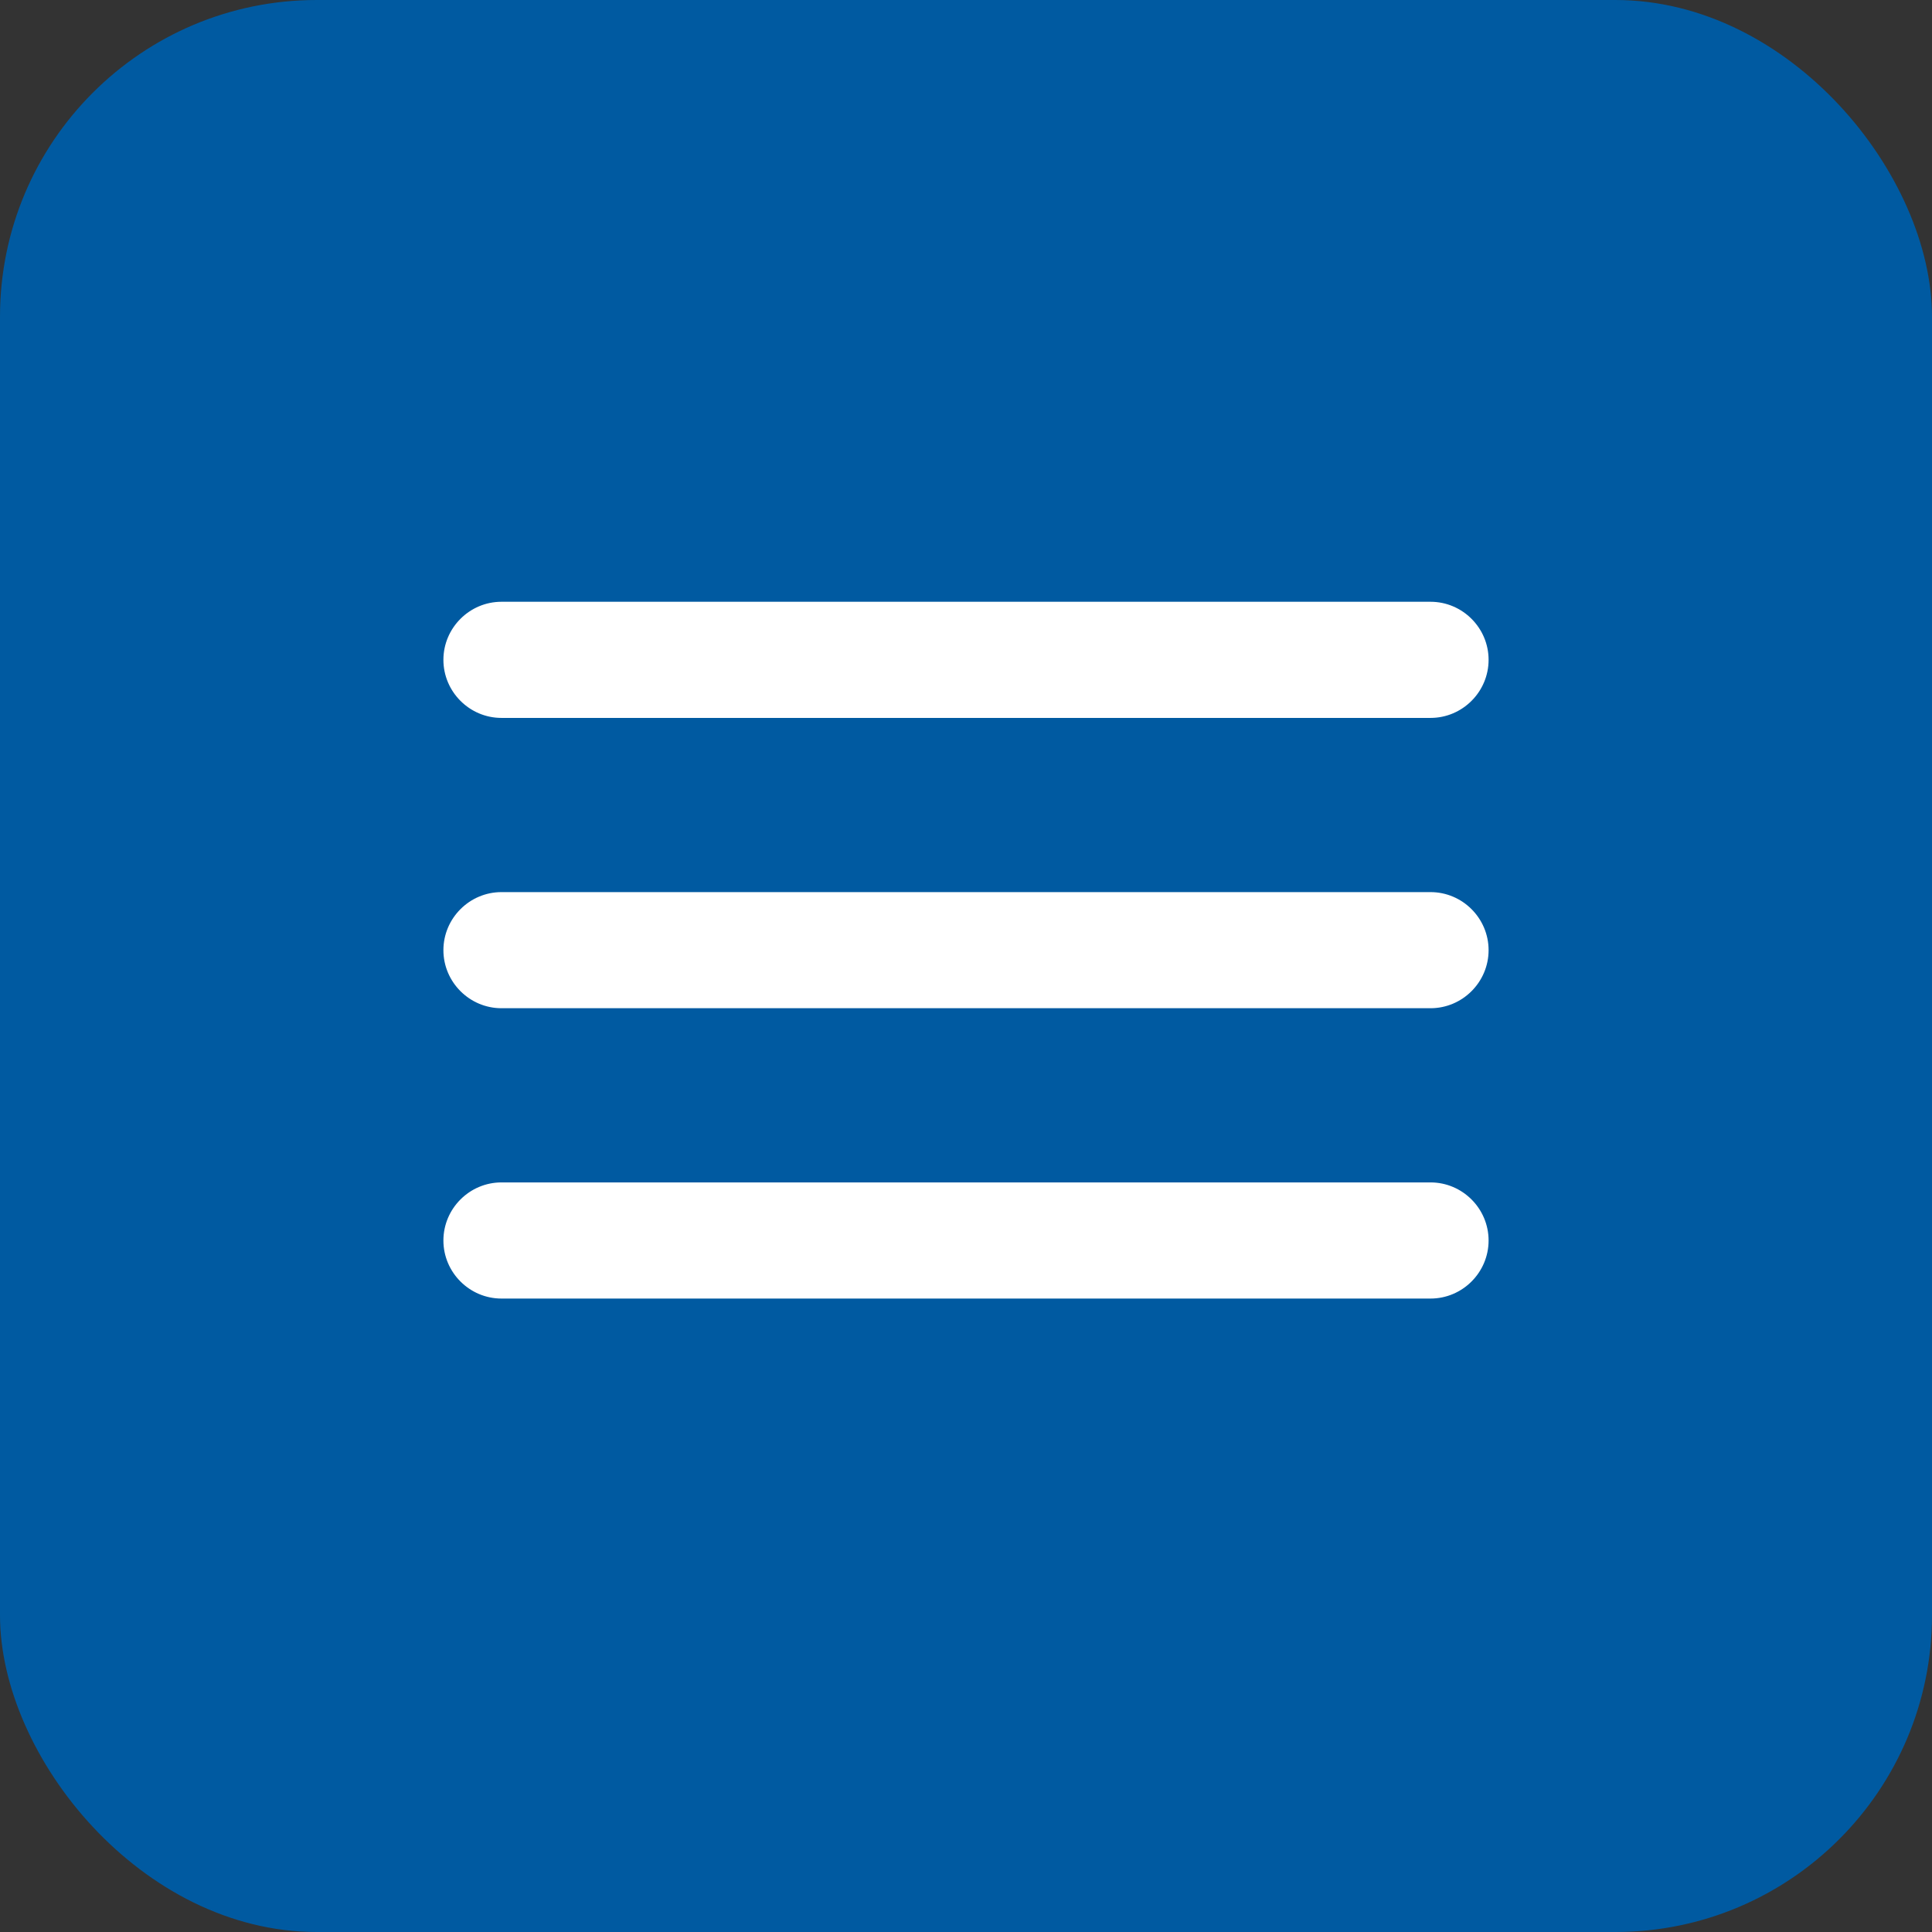
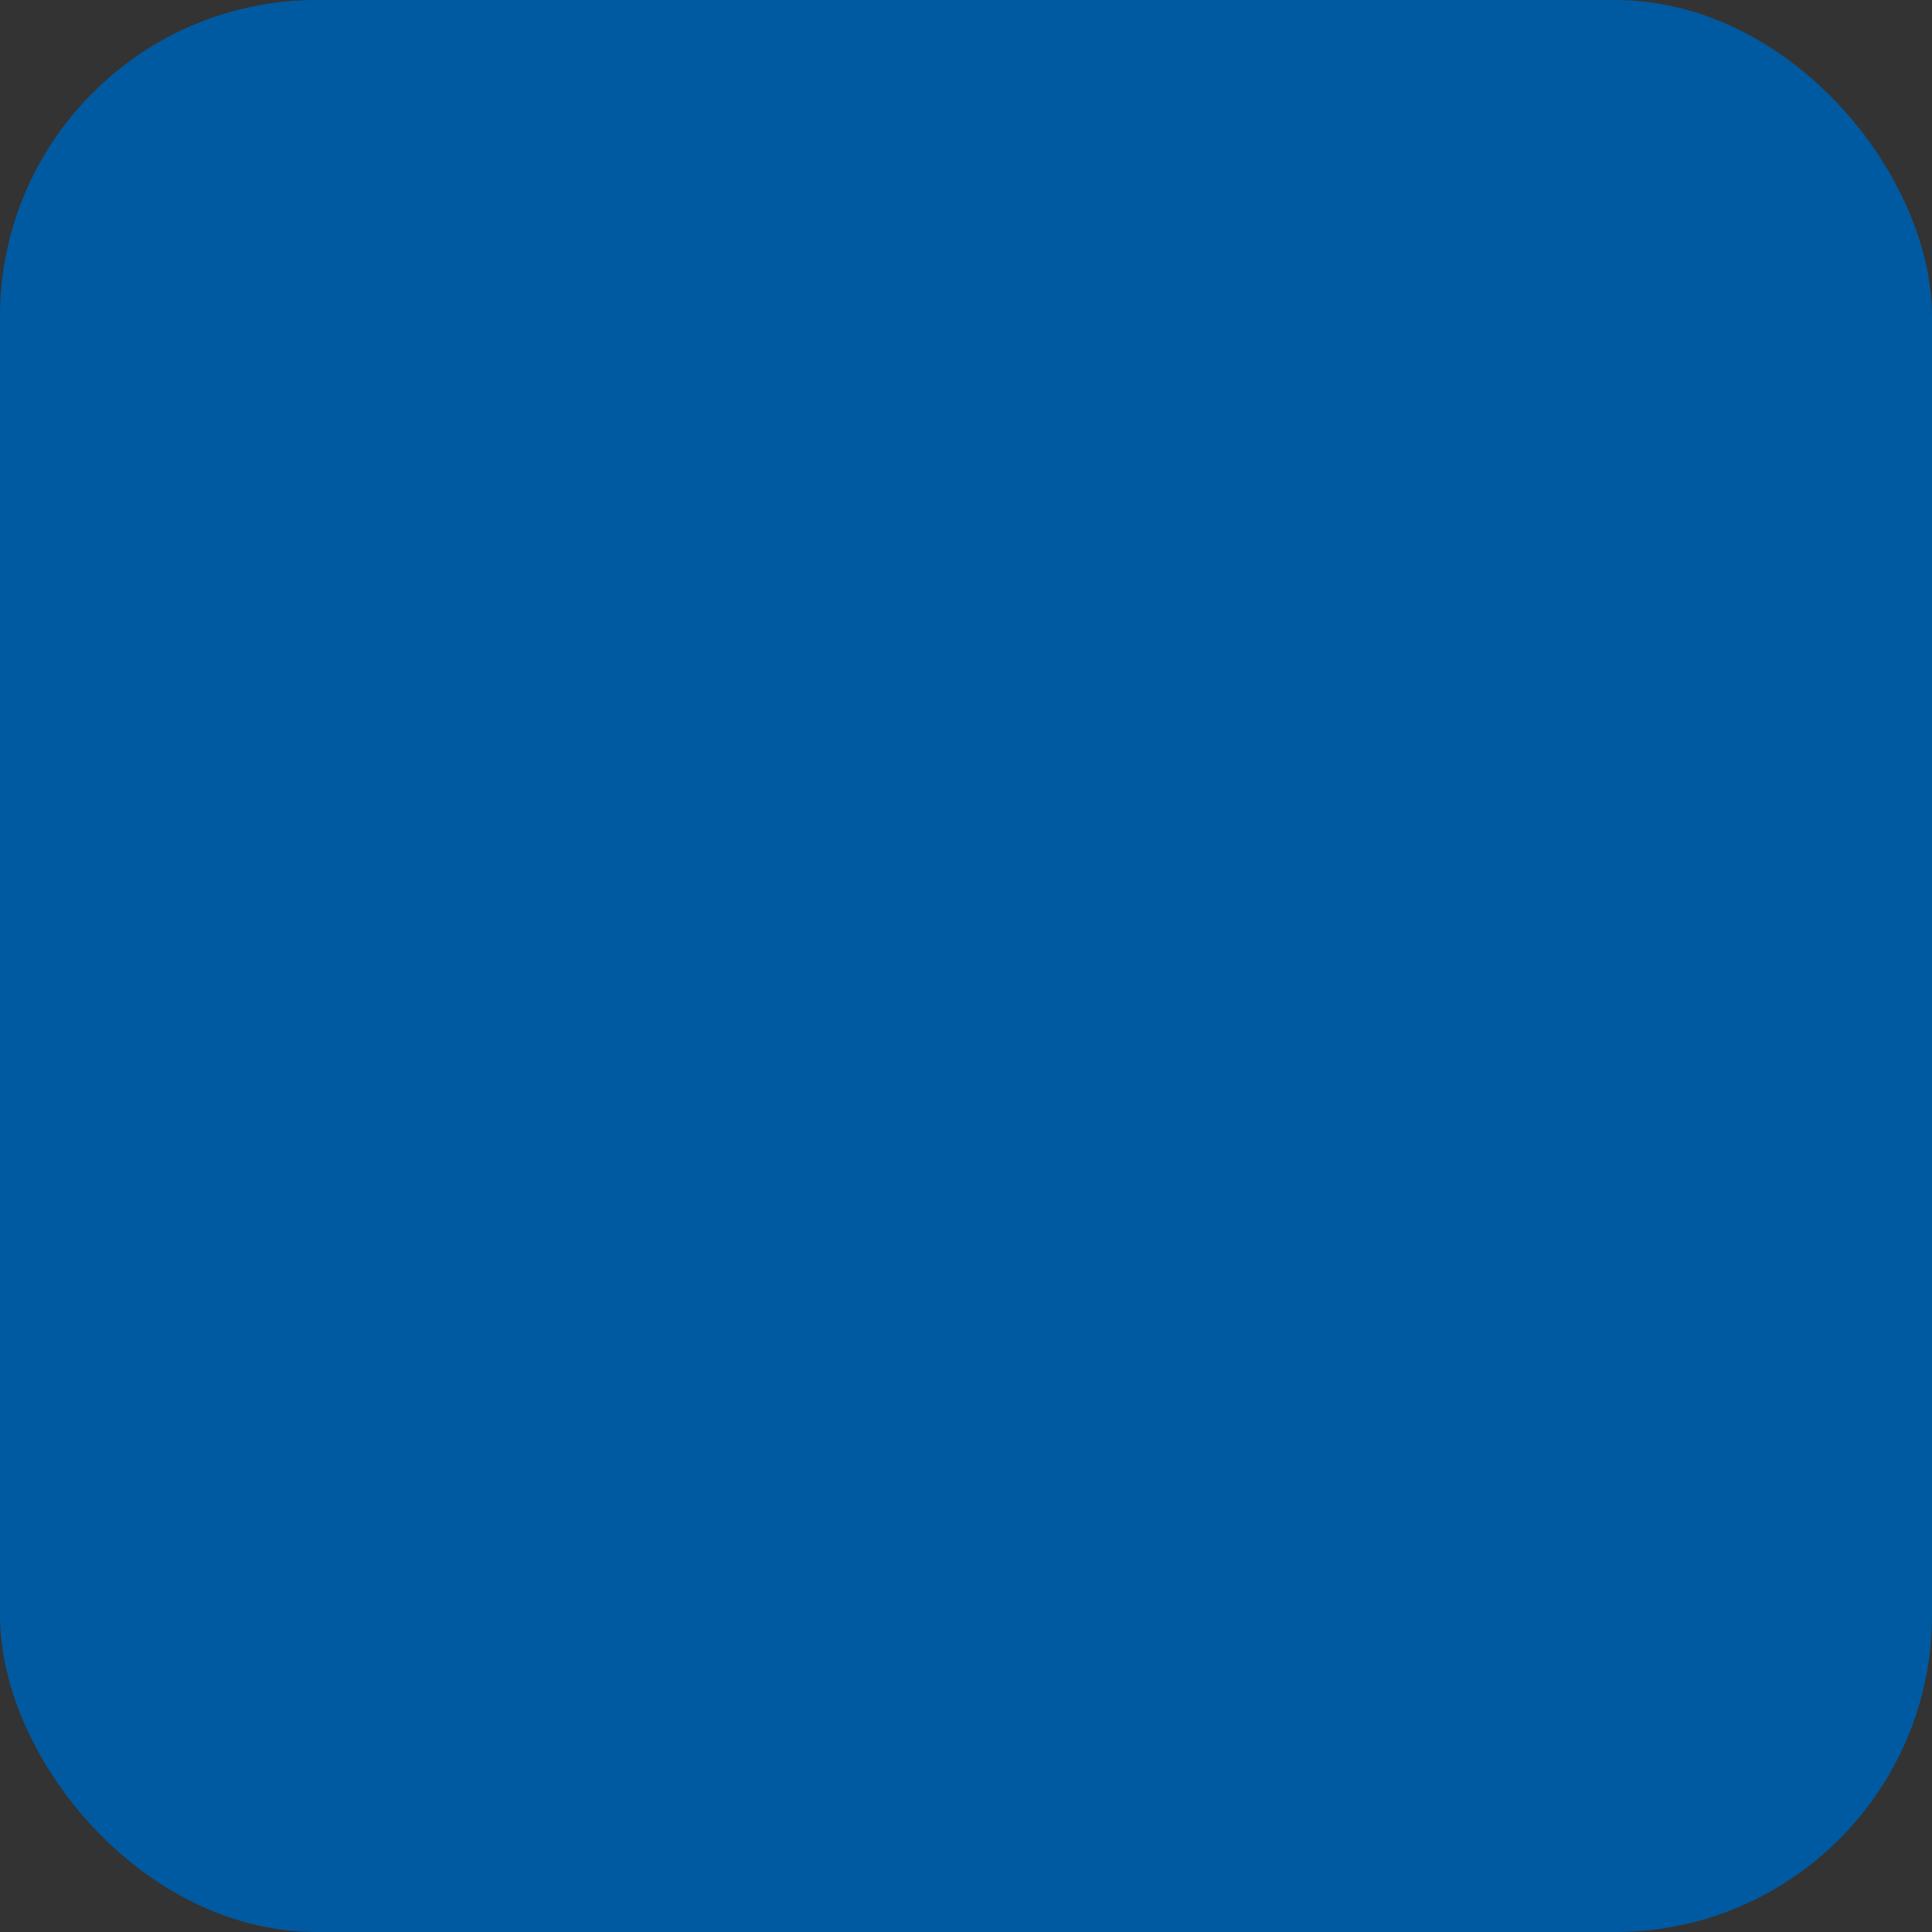
<svg xmlns="http://www.w3.org/2000/svg" width="61" height="61" viewBox="0 0 61 61" fill="none">
  <rect x="0" y="0" width="61" height="61" fill="#333333" stroke="none" />
  <rect width="61" height="61" rx="10" fill="#005AA1" />
-   <path d="M15.833 41H45.167C46.175 41 47 40.175 47 39.167C47 38.158 46.175 37.333 45.167 37.333H15.833C14.825 37.333 14 38.158 14 39.167C14 40.175 14.825 41 15.833 41ZM15.833 31.833H45.167C46.175 31.833 47 31.008 47 30C47 28.992 46.175 28.167 45.167 28.167H15.833C14.825 28.167 14 28.992 14 30C14 31.008 14.825 31.833 15.833 31.833ZM14 20.833C14 21.842 14.825 22.667 15.833 22.667H45.167C46.175 22.667 47 21.842 47 20.833C47 19.825 46.175 19 45.167 19H15.833C14.825 19 14 19.825 14 20.833Z" fill="white" />
</svg>